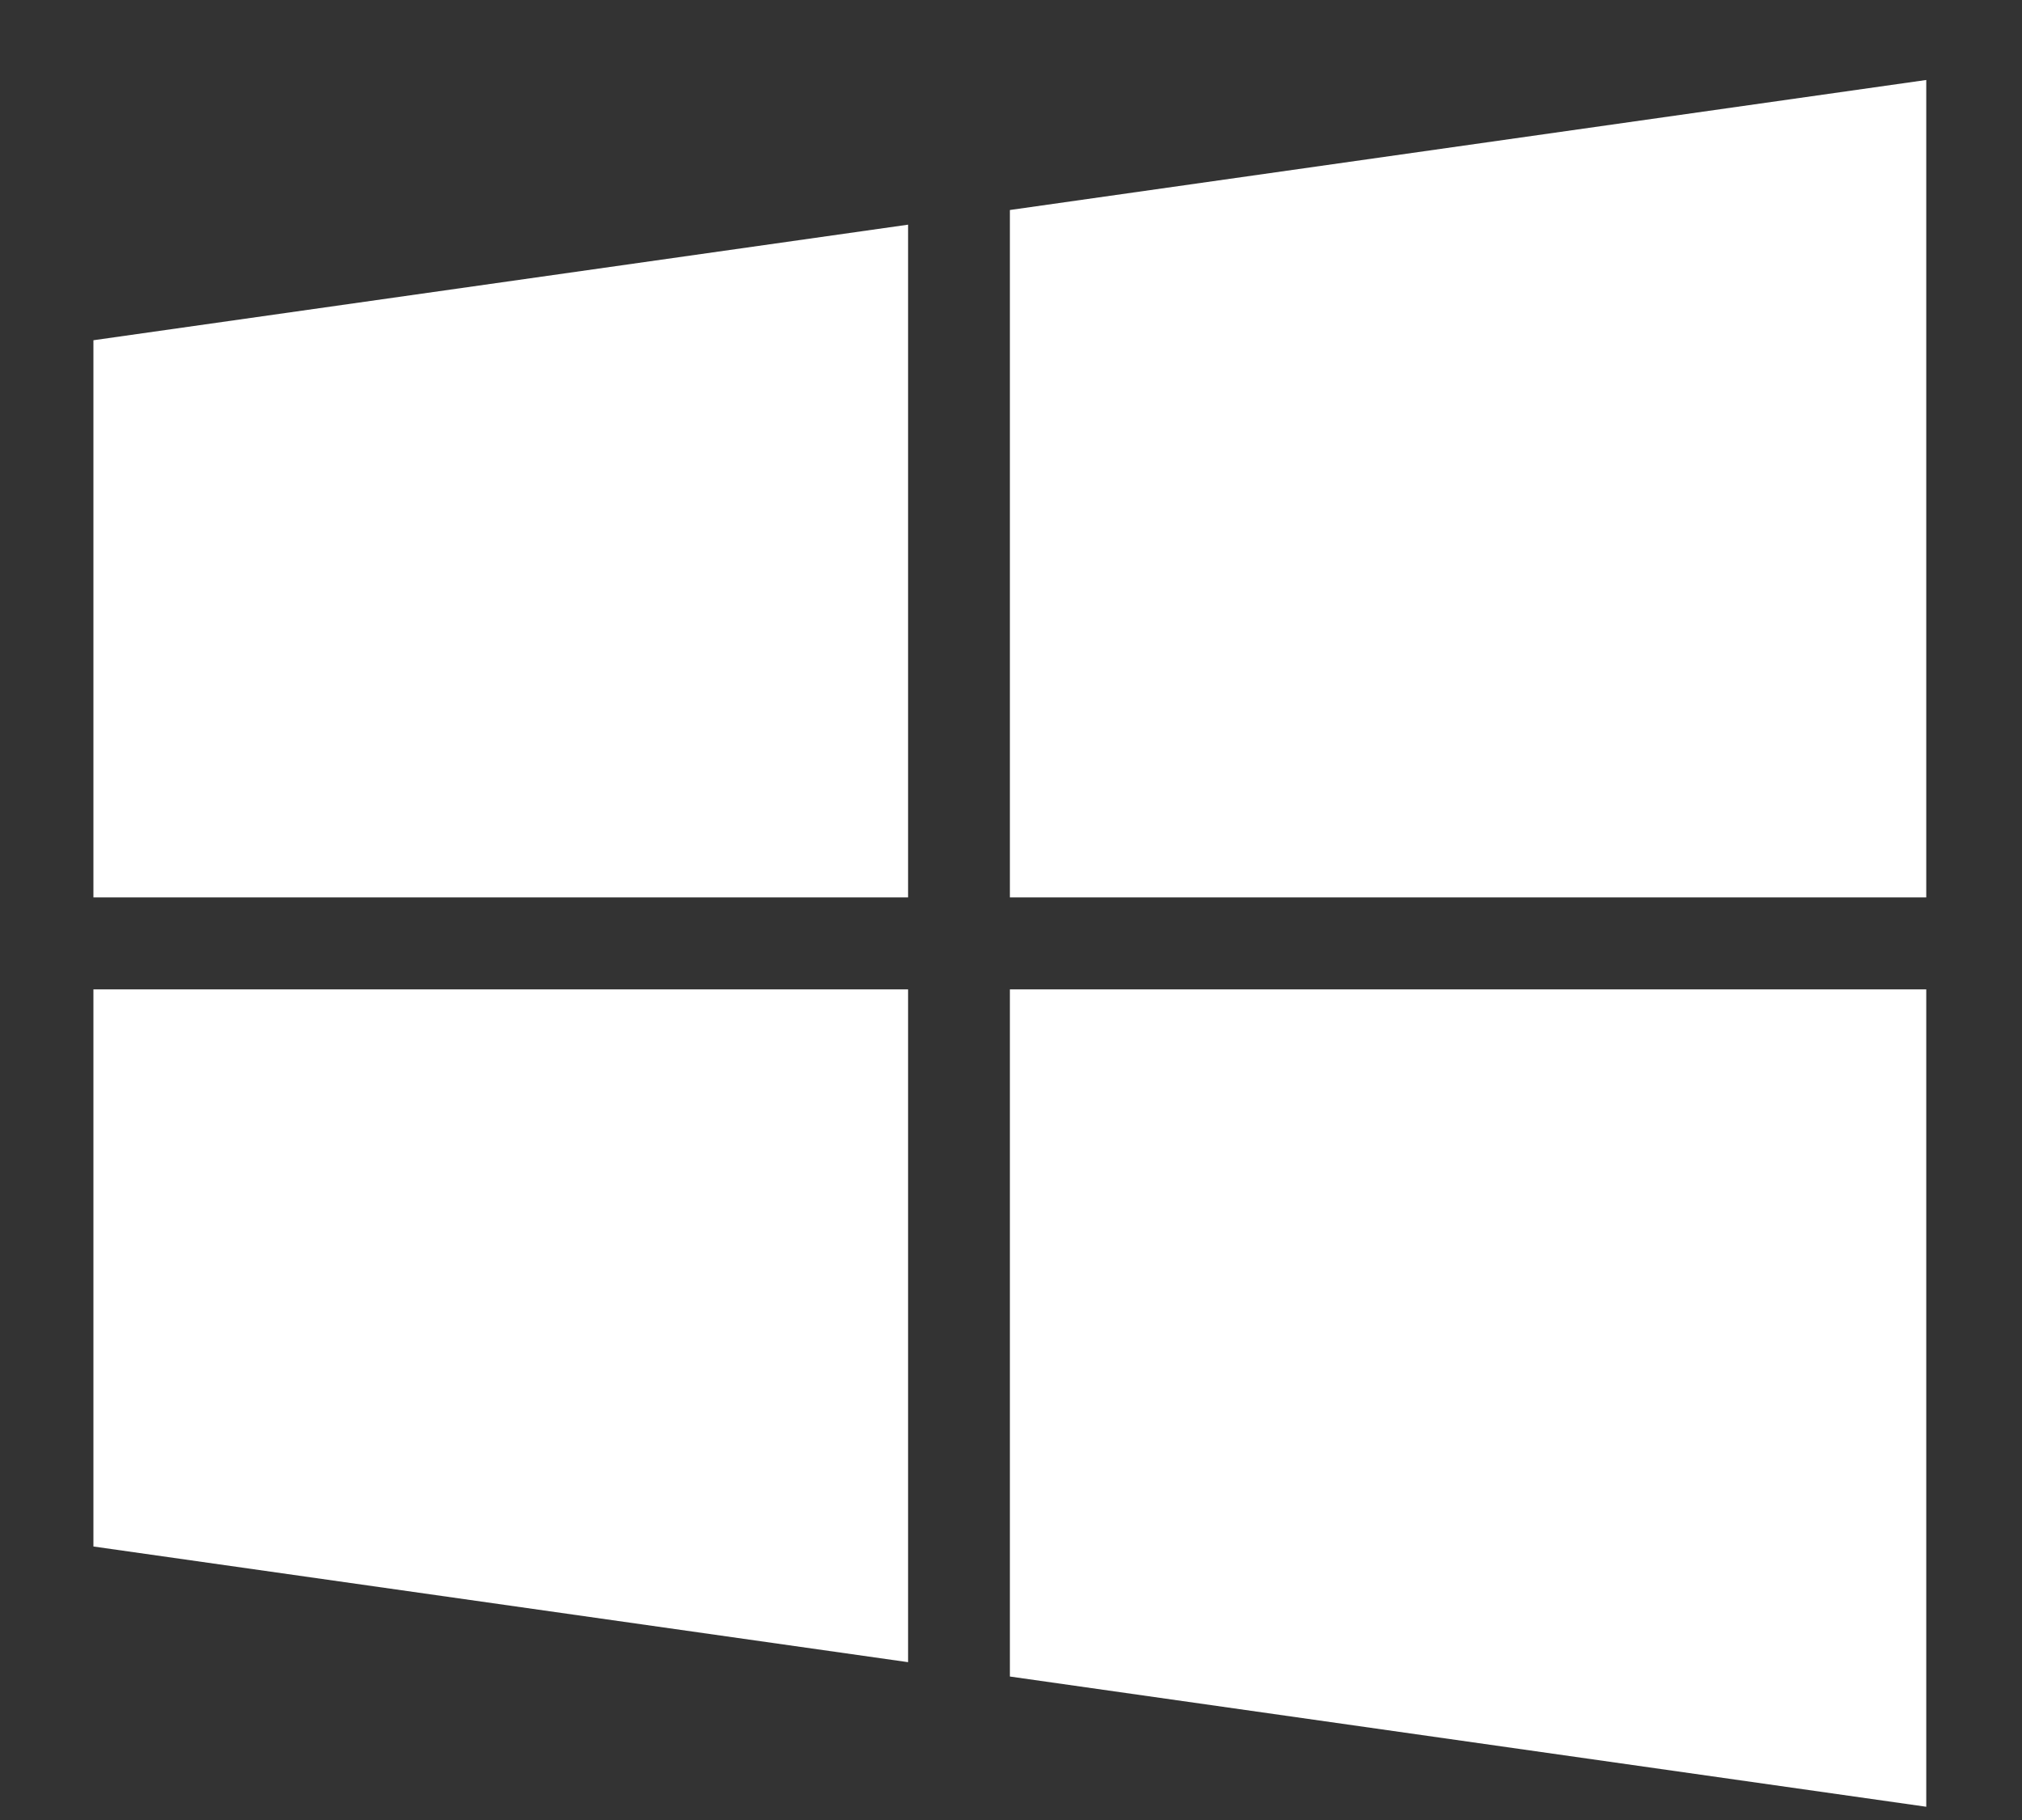
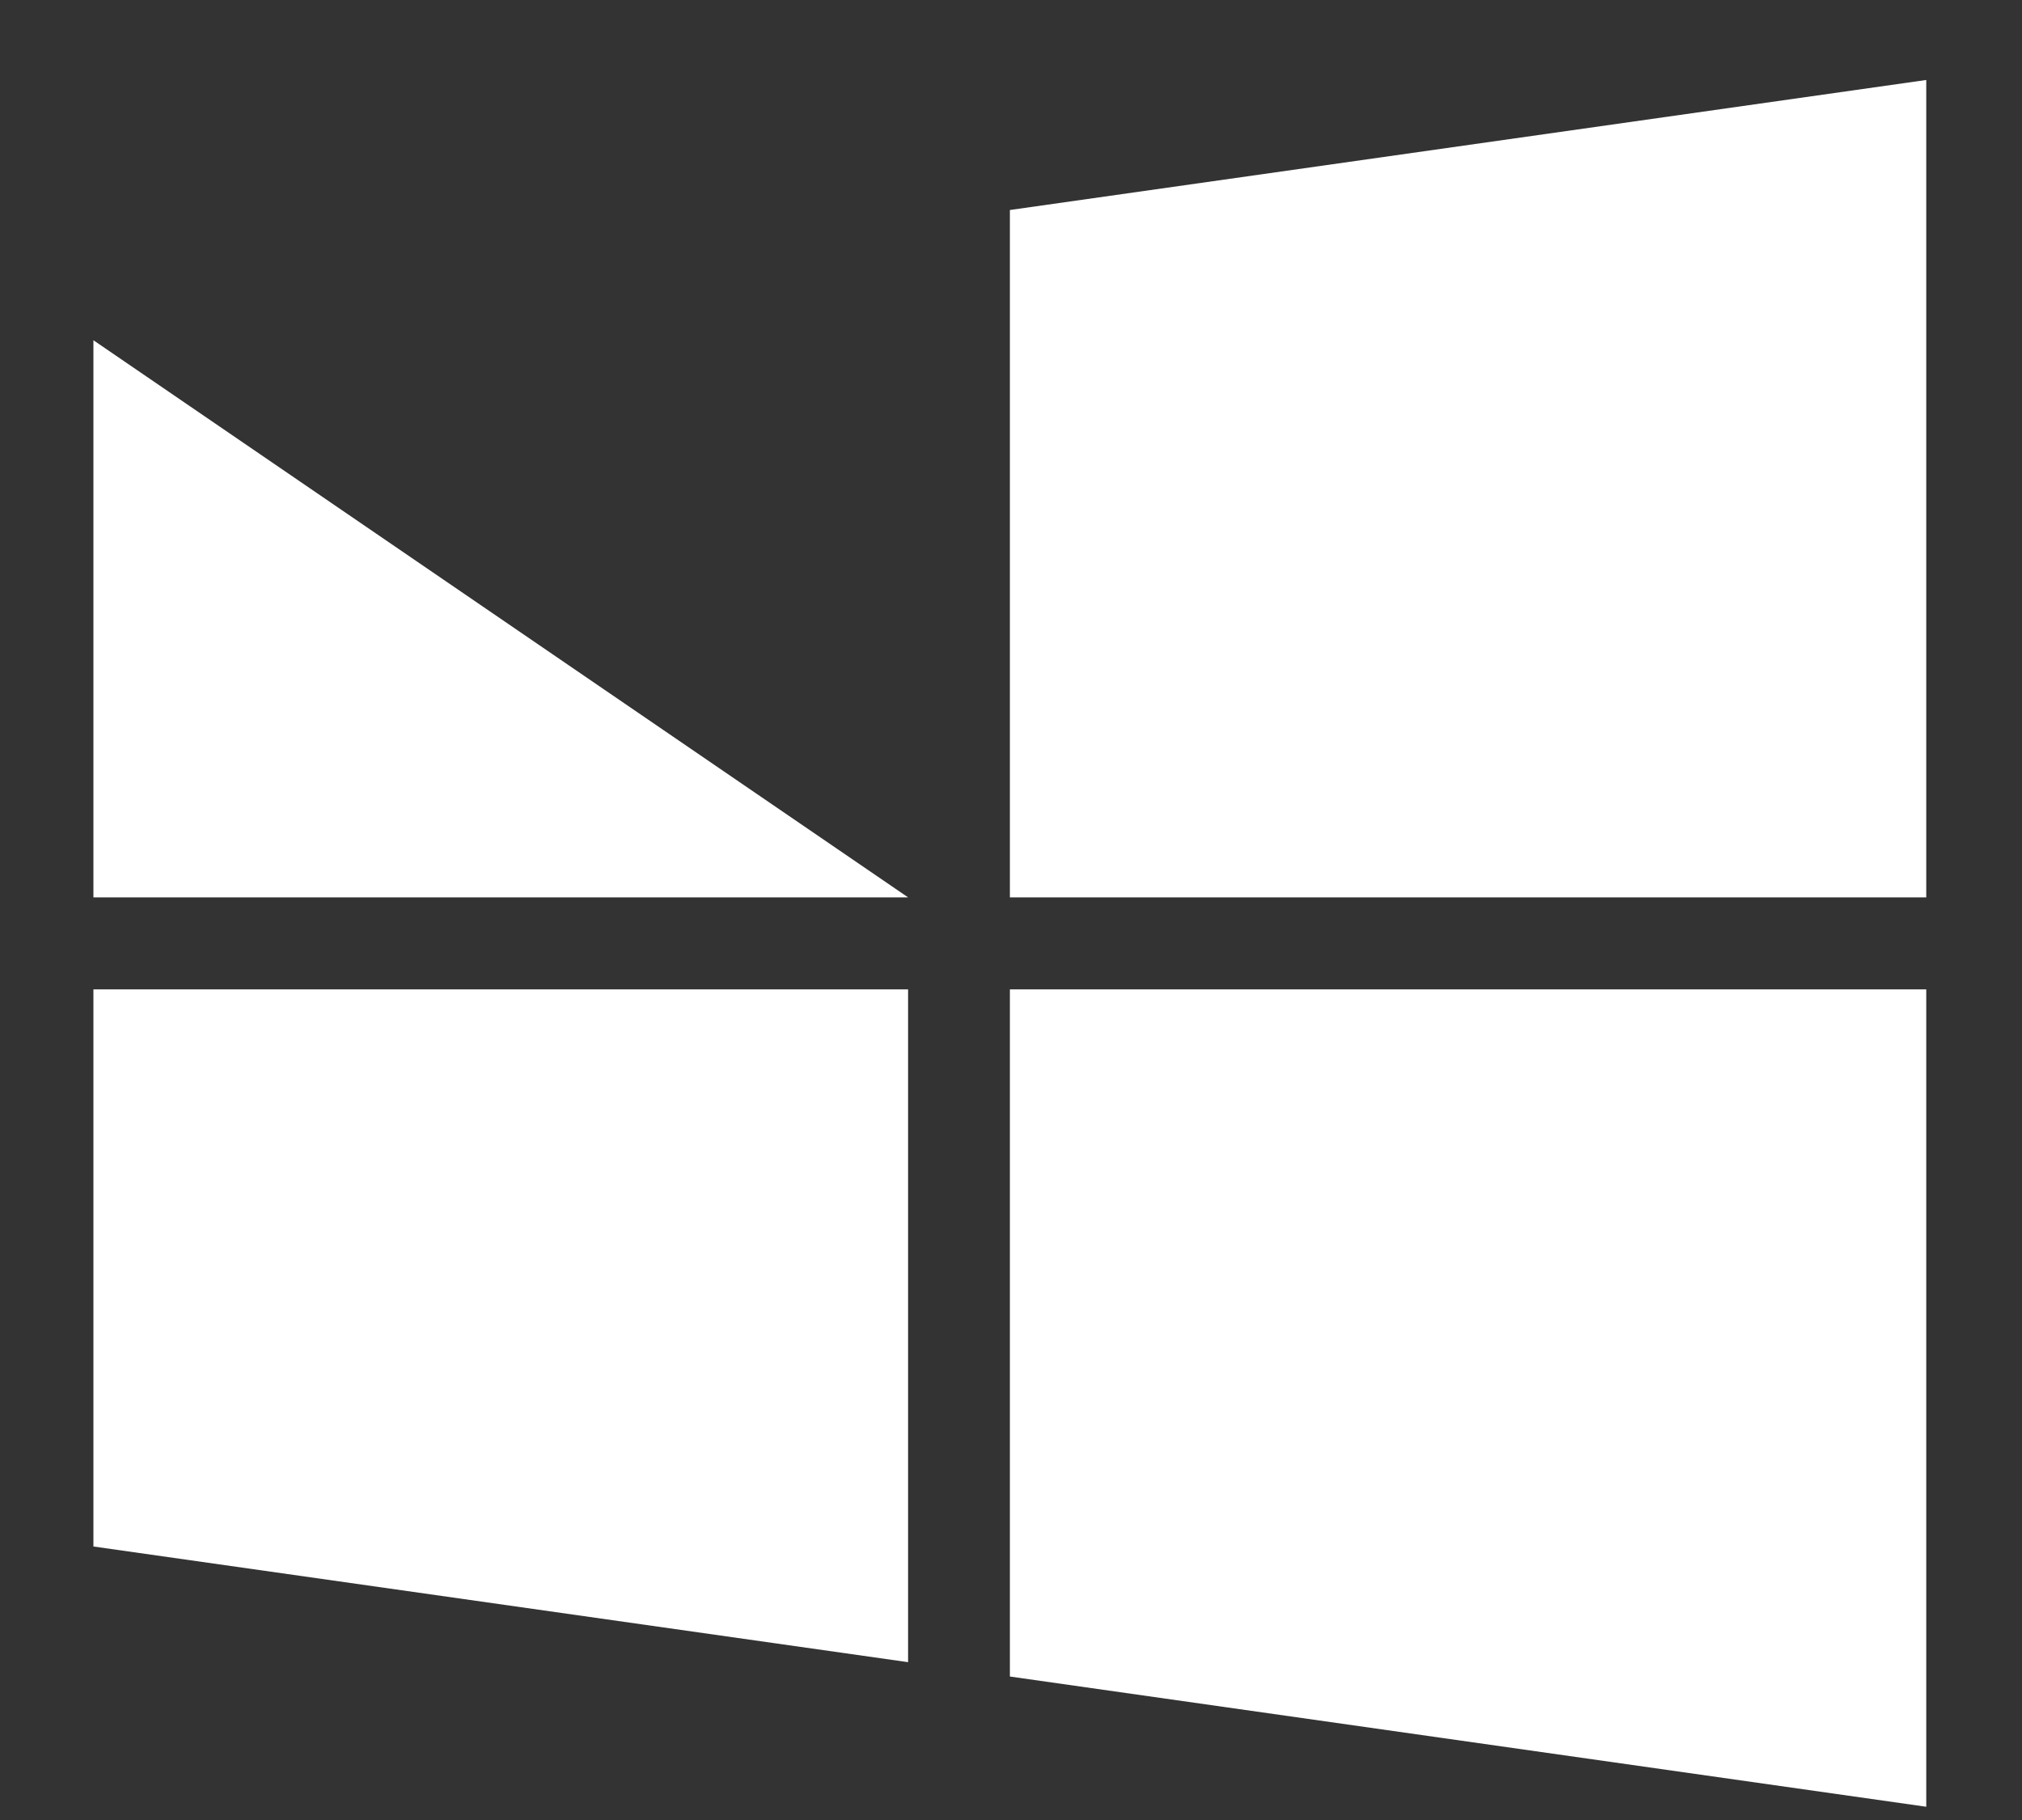
<svg xmlns="http://www.w3.org/2000/svg" width="20" height="18" viewBox="0 0 20 18" fill="none">
  <rect x="0" y="0" width="20" height="18" fill="#333333" stroke="none" />
-   <path d="M8.982 8.875V2.222L0.924 3.365V8.875H8.982ZM9.989 9.785V16.581L19.053 17.869V9.785H9.989ZM9.989 8.875H19.053V0.791L9.989 2.077V8.875ZM8.982 9.785H0.924V15.295L8.982 16.439V9.785Z" fill="white" />
+   <path d="M8.982 8.875L0.924 3.365V8.875H8.982ZM9.989 9.785V16.581L19.053 17.869V9.785H9.989ZM9.989 8.875H19.053V0.791L9.989 2.077V8.875ZM8.982 9.785H0.924V15.295L8.982 16.439V9.785Z" fill="white" />
</svg>